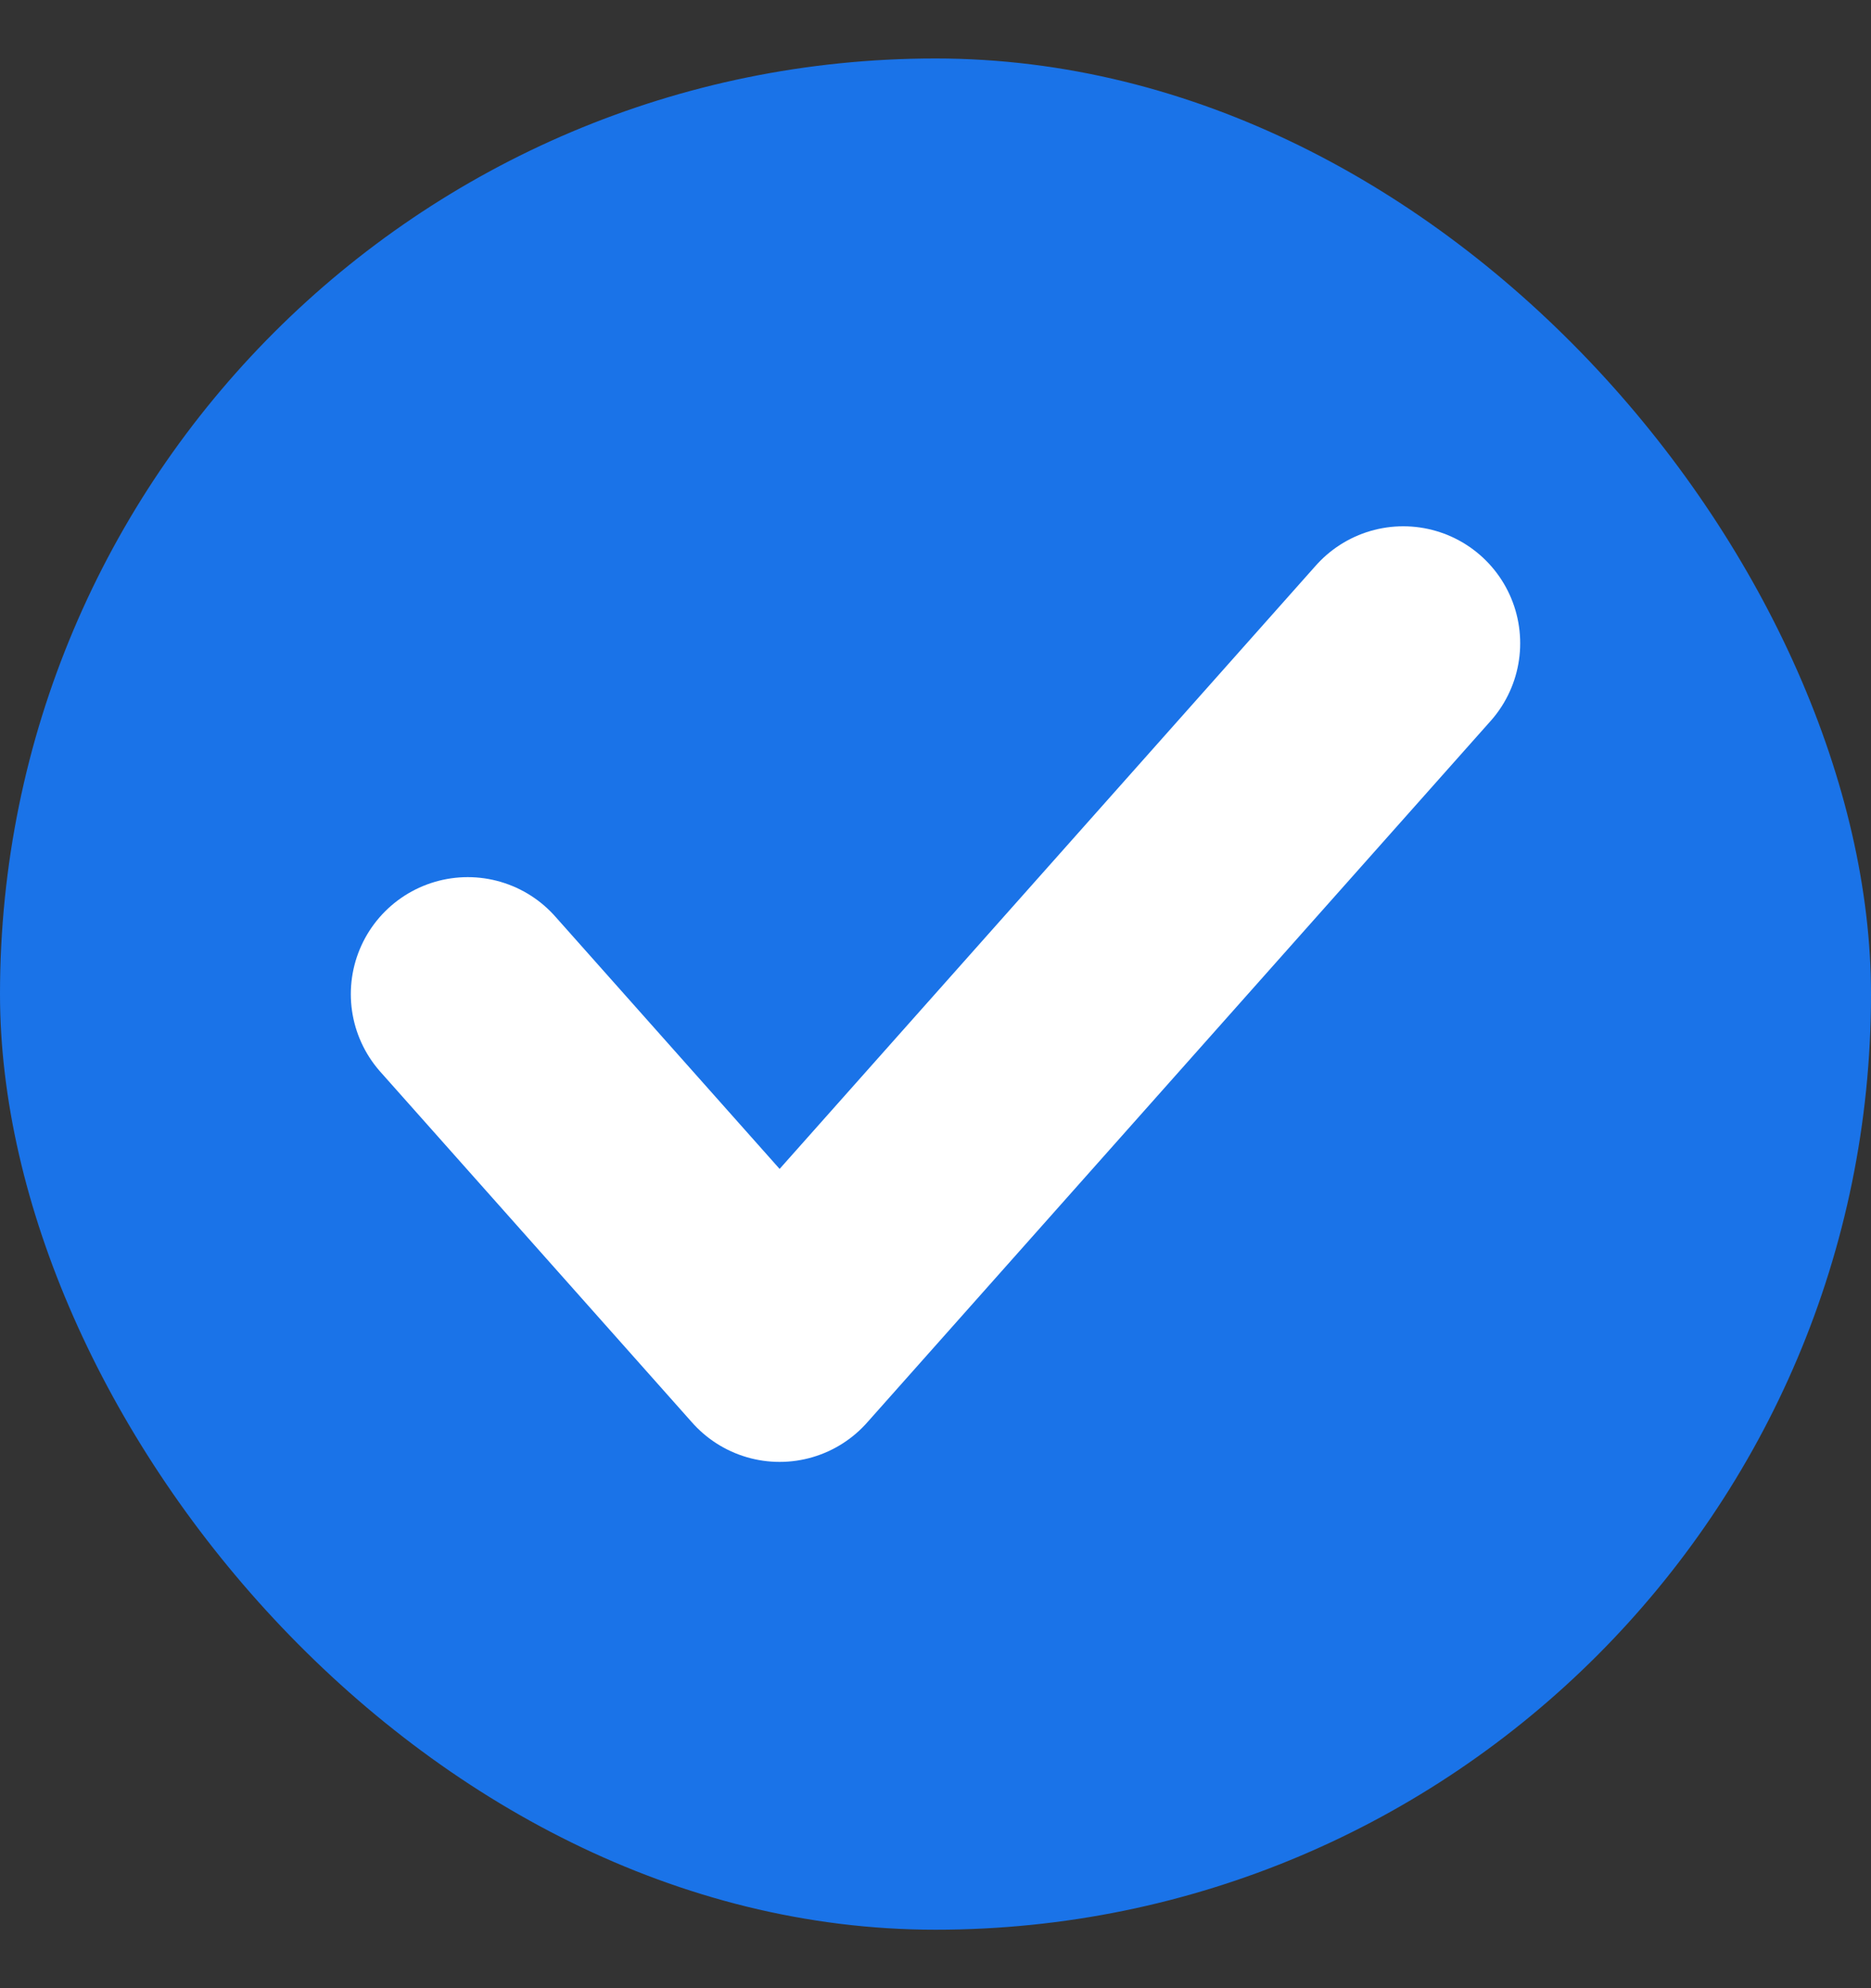
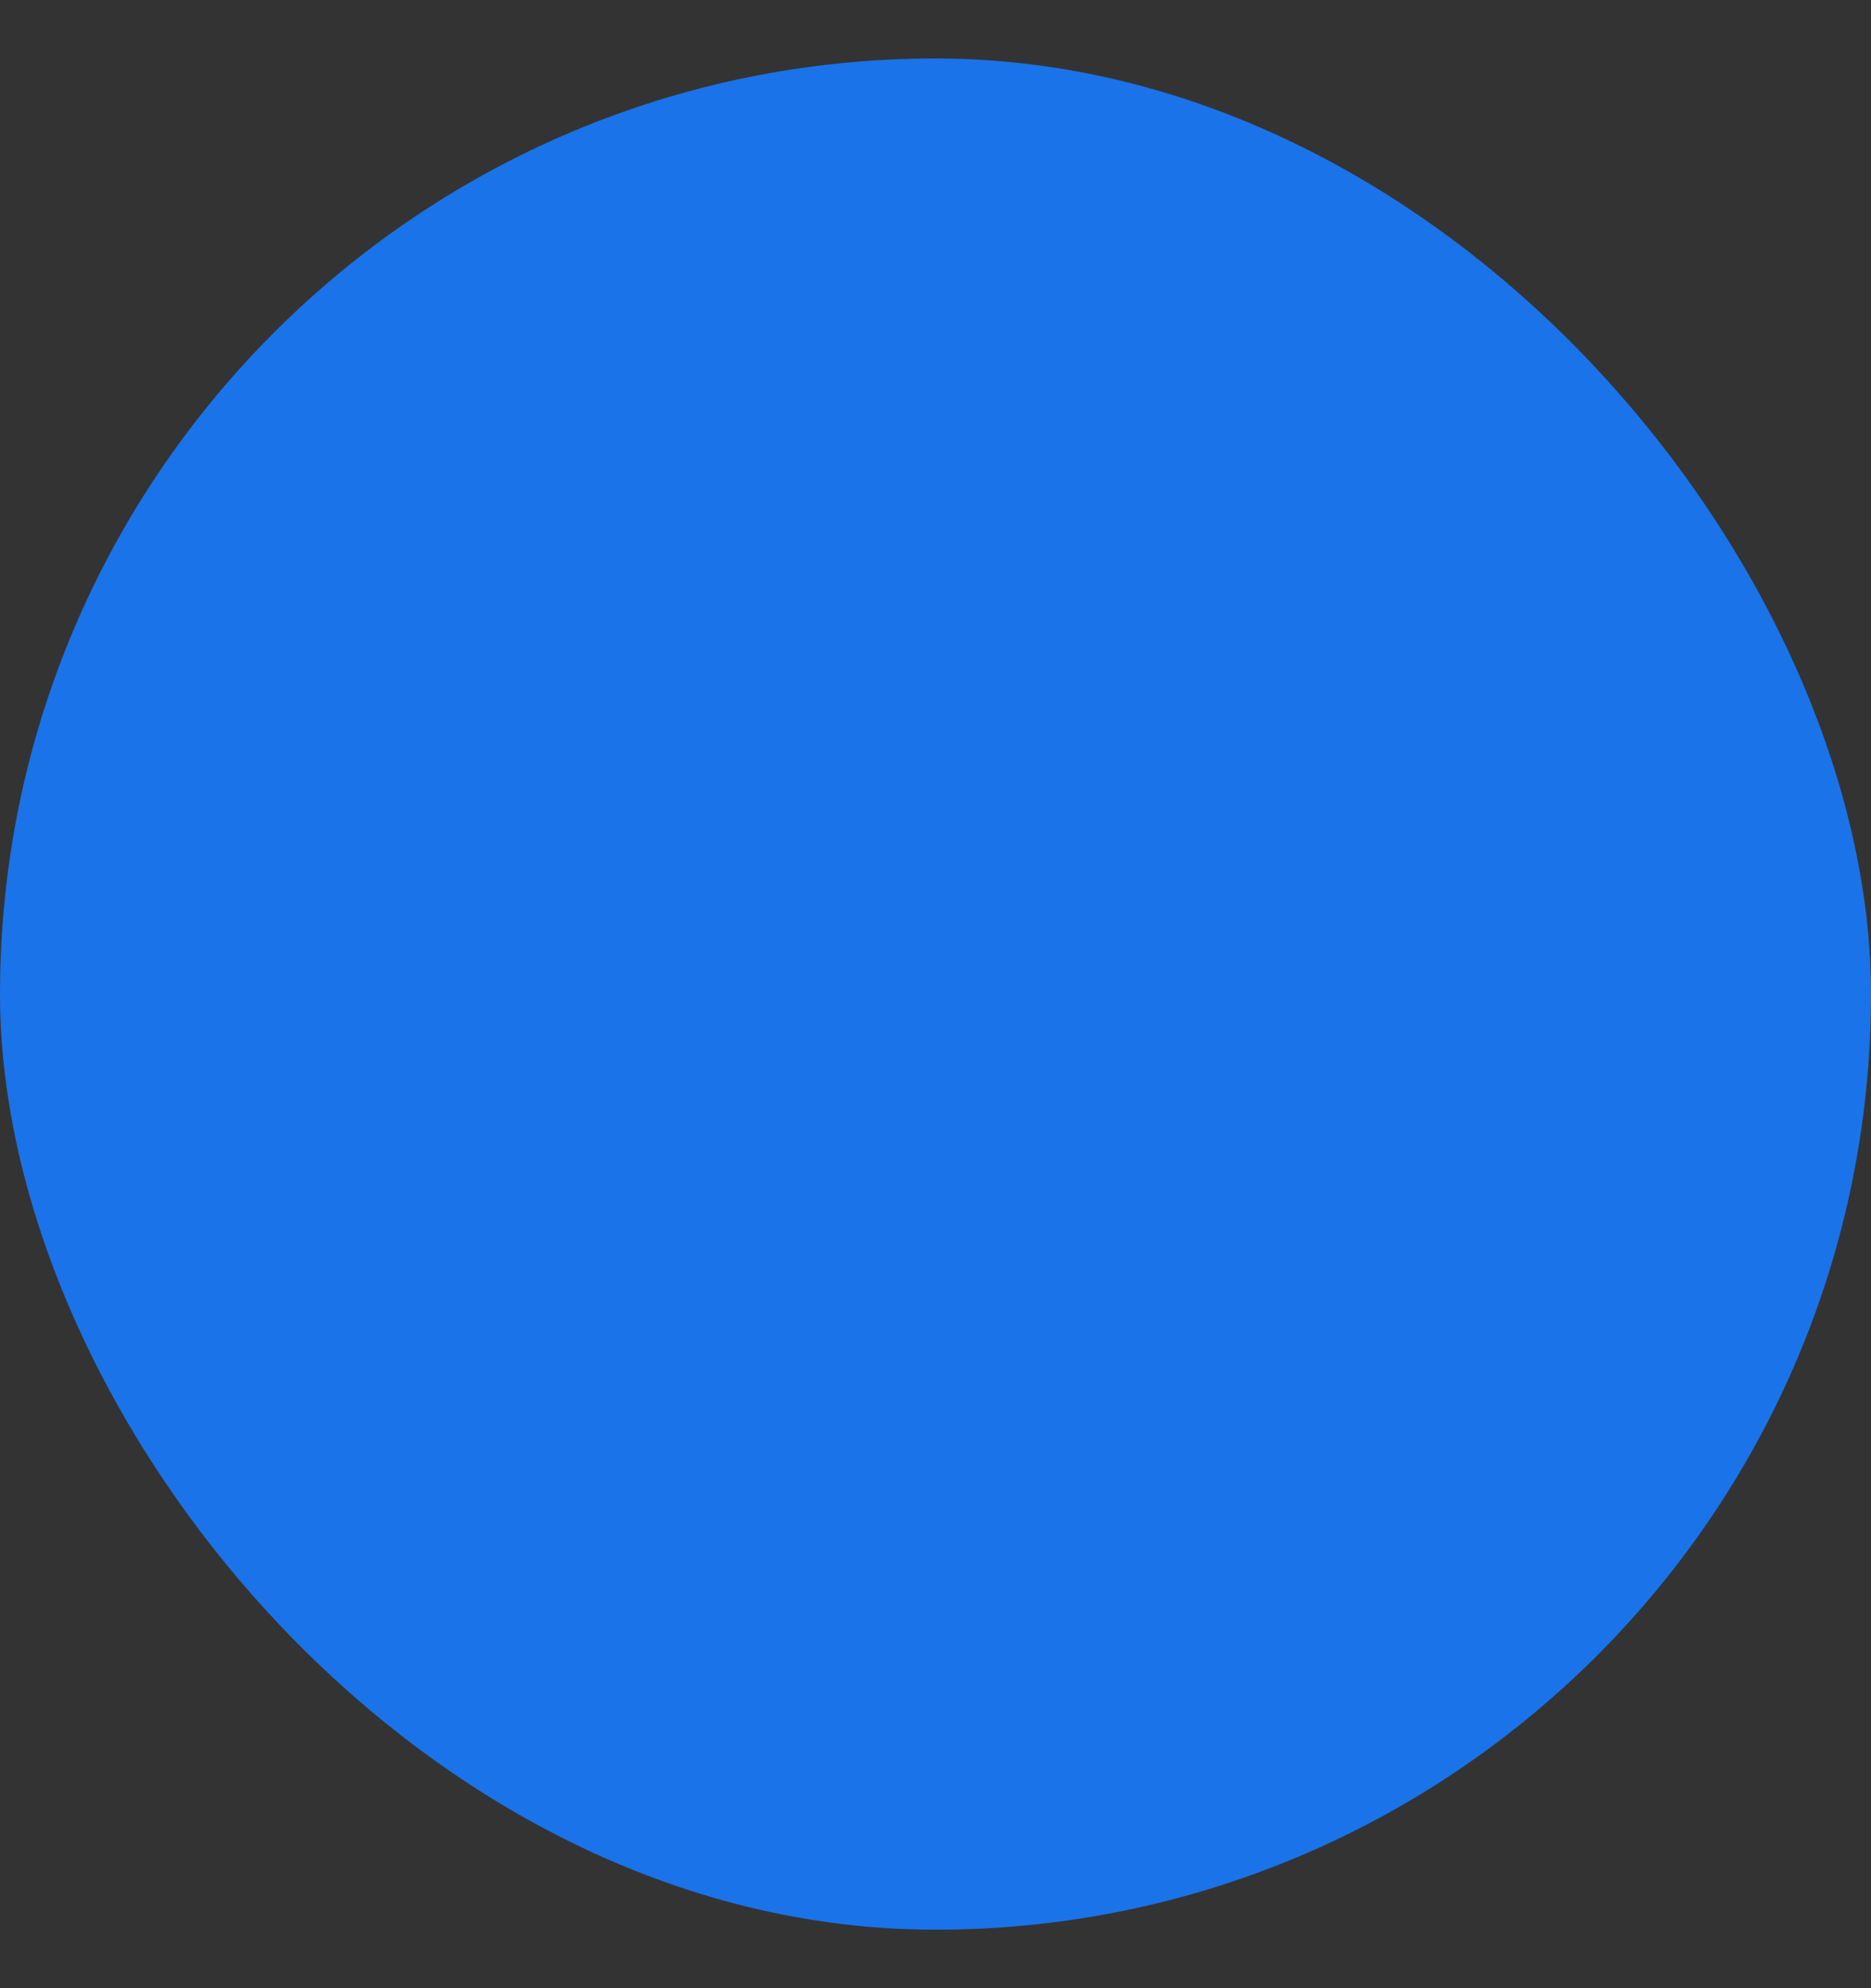
<svg xmlns="http://www.w3.org/2000/svg" width="16" height="17" viewBox="0 0 16 17" fill="none">
  <rect x="0" y="0" width="16" height="17" fill="#333333" stroke="none" />
  <rect y="0.5" width="16" height="16" rx="8" fill="#1A73E8" />
-   <path d="M4 8.5L6.667 11.5L12 5.5" stroke="white" stroke-width="2" stroke-linecap="round" stroke-linejoin="round" />
</svg>